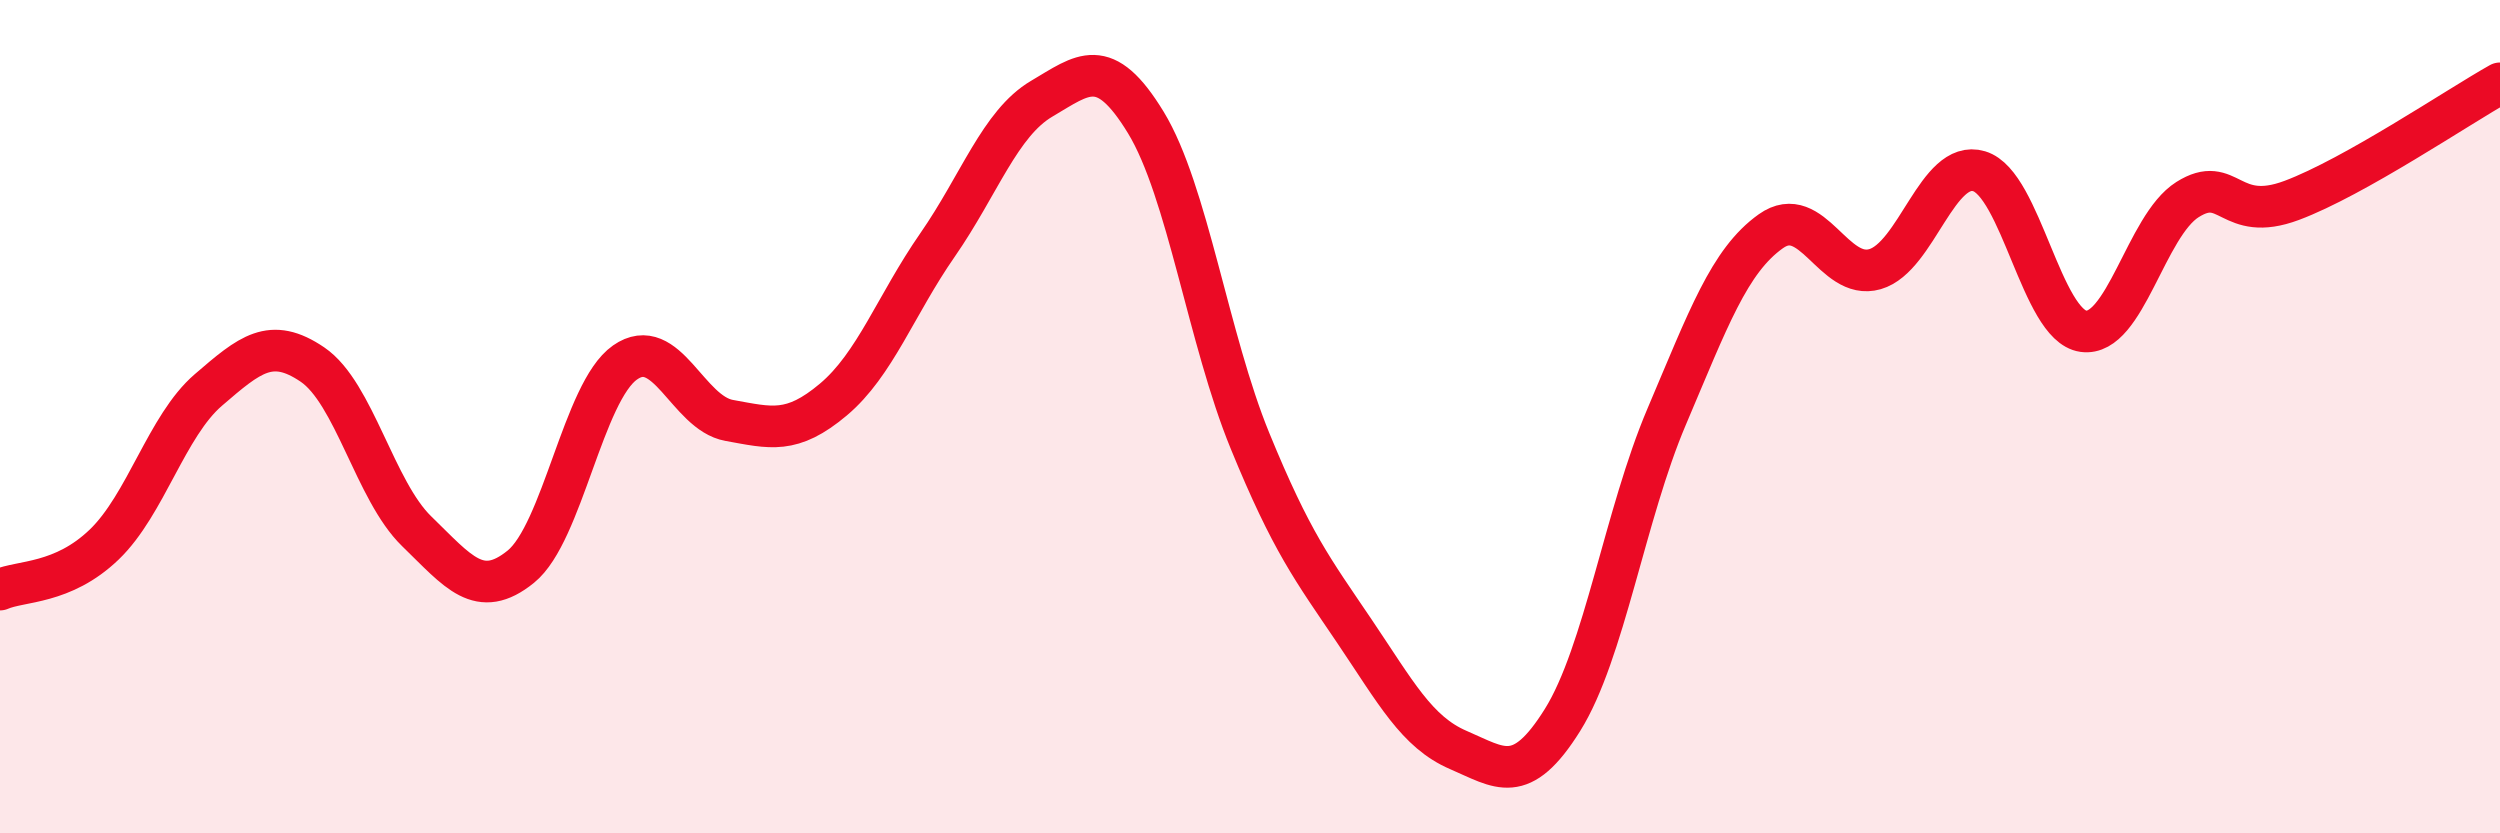
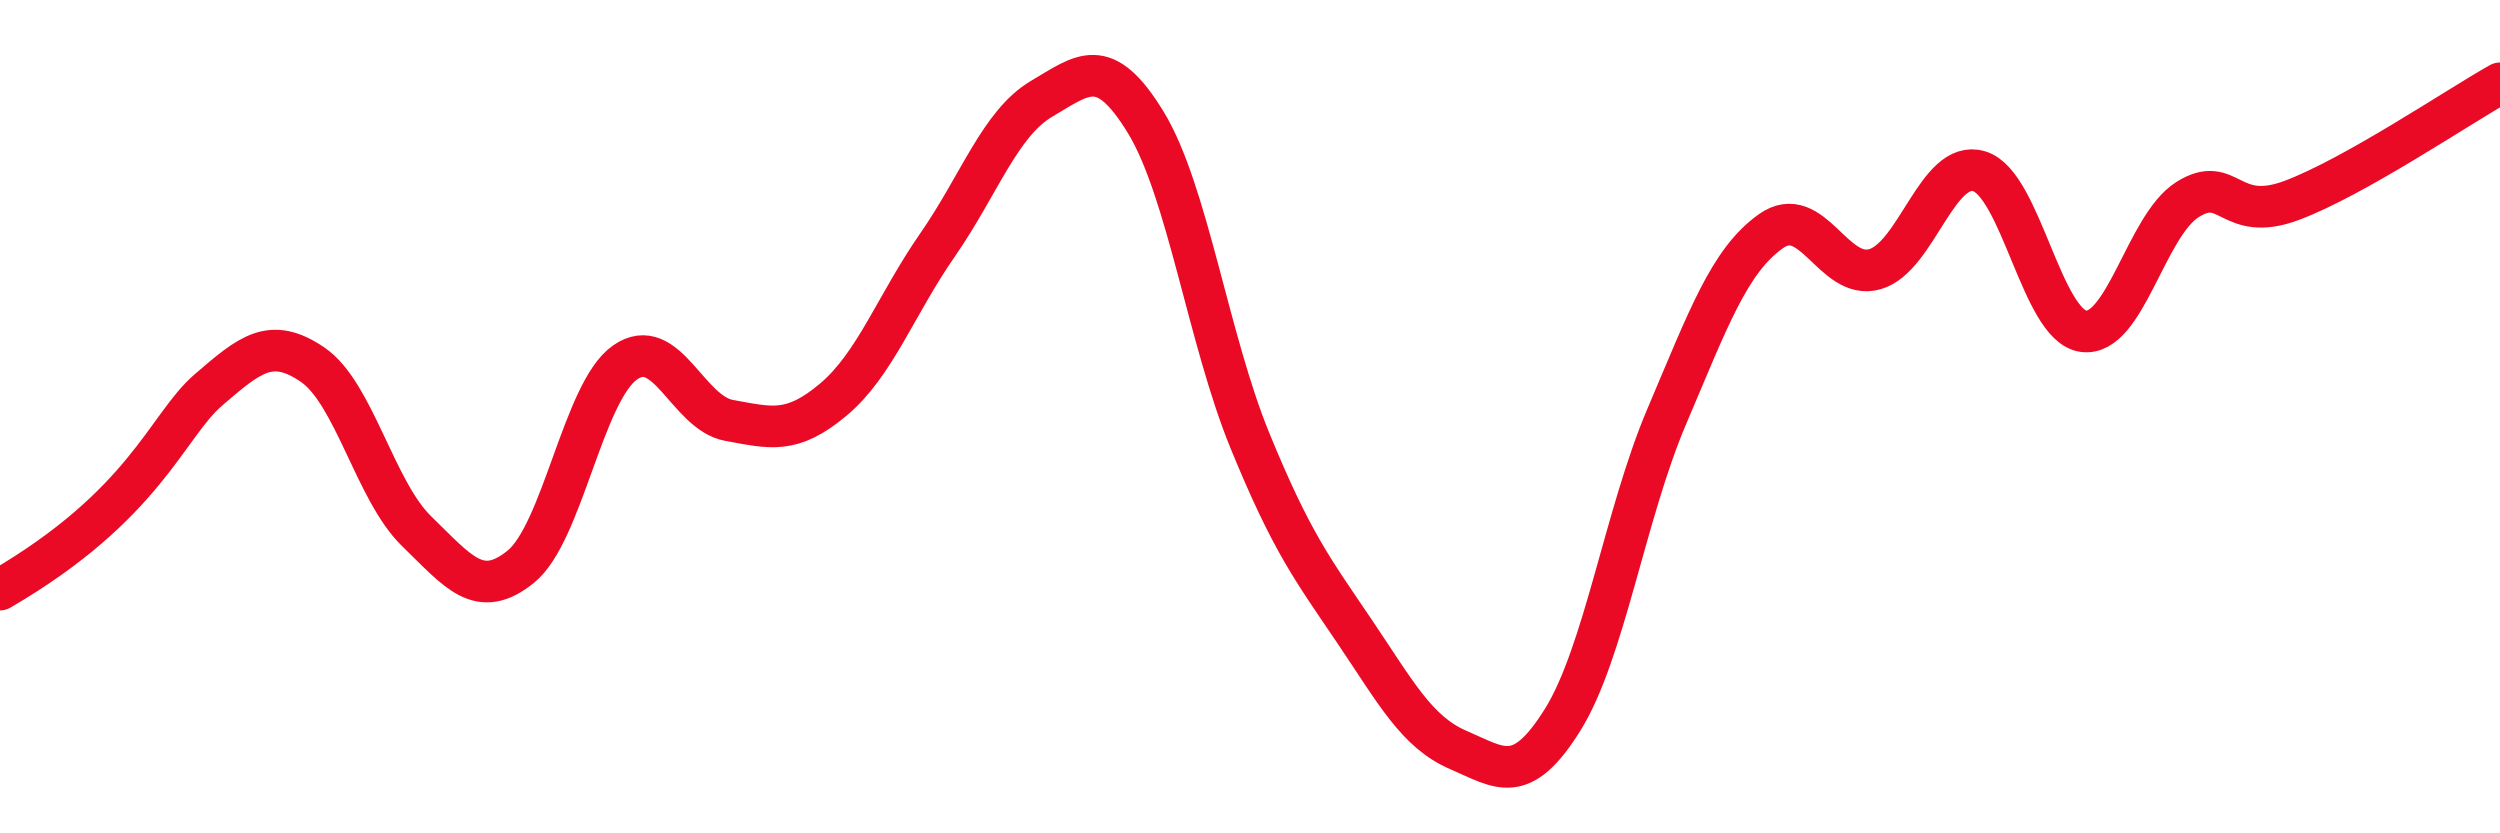
<svg xmlns="http://www.w3.org/2000/svg" width="60" height="20" viewBox="0 0 60 20">
-   <path d="M 0,14.15 C 0.5,13.93 1.5,14.03 2.5,13.07 C 3.5,12.11 4,10.22 5,9.36 C 6,8.5 6.5,8.07 7.5,8.75 C 8.5,9.43 9,11.78 10,12.75 C 11,13.72 11.5,14.41 12.5,13.6 C 13.5,12.79 14,9.4 15,8.7 C 16,8 16.5,9.91 17.5,10.09 C 18.5,10.27 19,10.43 20,9.59 C 21,8.75 21.5,7.32 22.5,5.88 C 23.5,4.44 24,2.96 25,2.37 C 26,1.78 26.5,1.3 27.5,2.94 C 28.5,4.58 29,8.14 30,10.58 C 31,13.02 31.5,13.66 32.5,15.14 C 33.5,16.62 34,17.57 35,18 C 36,18.43 36.5,18.88 37.5,17.28 C 38.5,15.68 39,12.35 40,10 C 41,7.65 41.5,6.26 42.5,5.55 C 43.5,4.84 44,6.75 45,6.46 C 46,6.17 46.5,3.81 47.5,4.11 C 48.5,4.41 49,7.81 50,7.95 C 51,8.09 51.5,5.42 52.5,4.79 C 53.5,4.16 53.5,5.37 55,4.81 C 56.5,4.25 59,2.56 60,2L60 20L0 20Z" fill="#EB0A25" opacity="0.1" stroke-linecap="round" stroke-linejoin="round" />
-   <path d="M 0,14.15 C 0.5,13.93 1.5,14.03 2.5,13.07 C 3.5,12.11 4,10.22 5,9.36 C 6,8.5 6.5,8.07 7.5,8.75 C 8.5,9.43 9,11.78 10,12.75 C 11,13.72 11.5,14.41 12.5,13.6 C 13.5,12.79 14,9.4 15,8.7 C 16,8 16.5,9.91 17.5,10.09 C 18.5,10.27 19,10.43 20,9.59 C 21,8.75 21.5,7.32 22.5,5.88 C 23.5,4.44 24,2.96 25,2.37 C 26,1.78 26.5,1.3 27.5,2.94 C 28.5,4.58 29,8.14 30,10.58 C 31,13.02 31.5,13.66 32.5,15.14 C 33.5,16.62 34,17.57 35,18 C 36,18.43 36.5,18.88 37.5,17.28 C 38.5,15.68 39,12.35 40,10 C 41,7.65 41.5,6.26 42.5,5.55 C 43.5,4.84 44,6.75 45,6.46 C 46,6.17 46.5,3.81 47.5,4.11 C 48.5,4.41 49,7.81 50,7.95 C 51,8.09 51.5,5.42 52.5,4.79 C 53.5,4.16 53.5,5.37 55,4.81 C 56.5,4.25 59,2.56 60,2" stroke="#EB0A25" stroke-width="1" fill="none" stroke-linecap="round" stroke-linejoin="round" />
+   <path d="M 0,14.15 C 3.5,12.11 4,10.22 5,9.36 C 6,8.5 6.5,8.07 7.5,8.75 C 8.5,9.43 9,11.78 10,12.75 C 11,13.72 11.5,14.41 12.5,13.6 C 13.5,12.79 14,9.4 15,8.7 C 16,8 16.5,9.91 17.5,10.09 C 18.5,10.27 19,10.43 20,9.59 C 21,8.75 21.5,7.32 22.5,5.88 C 23.5,4.44 24,2.96 25,2.37 C 26,1.78 26.5,1.3 27.5,2.94 C 28.5,4.58 29,8.14 30,10.58 C 31,13.02 31.5,13.66 32.5,15.14 C 33.5,16.62 34,17.57 35,18 C 36,18.43 36.5,18.88 37.5,17.28 C 38.5,15.68 39,12.35 40,10 C 41,7.65 41.5,6.26 42.5,5.55 C 43.5,4.84 44,6.75 45,6.46 C 46,6.17 46.5,3.81 47.5,4.11 C 48.5,4.41 49,7.81 50,7.95 C 51,8.09 51.5,5.42 52.5,4.79 C 53.5,4.16 53.5,5.37 55,4.81 C 56.5,4.25 59,2.56 60,2" stroke="#EB0A25" stroke-width="1" fill="none" stroke-linecap="round" stroke-linejoin="round" />
</svg>